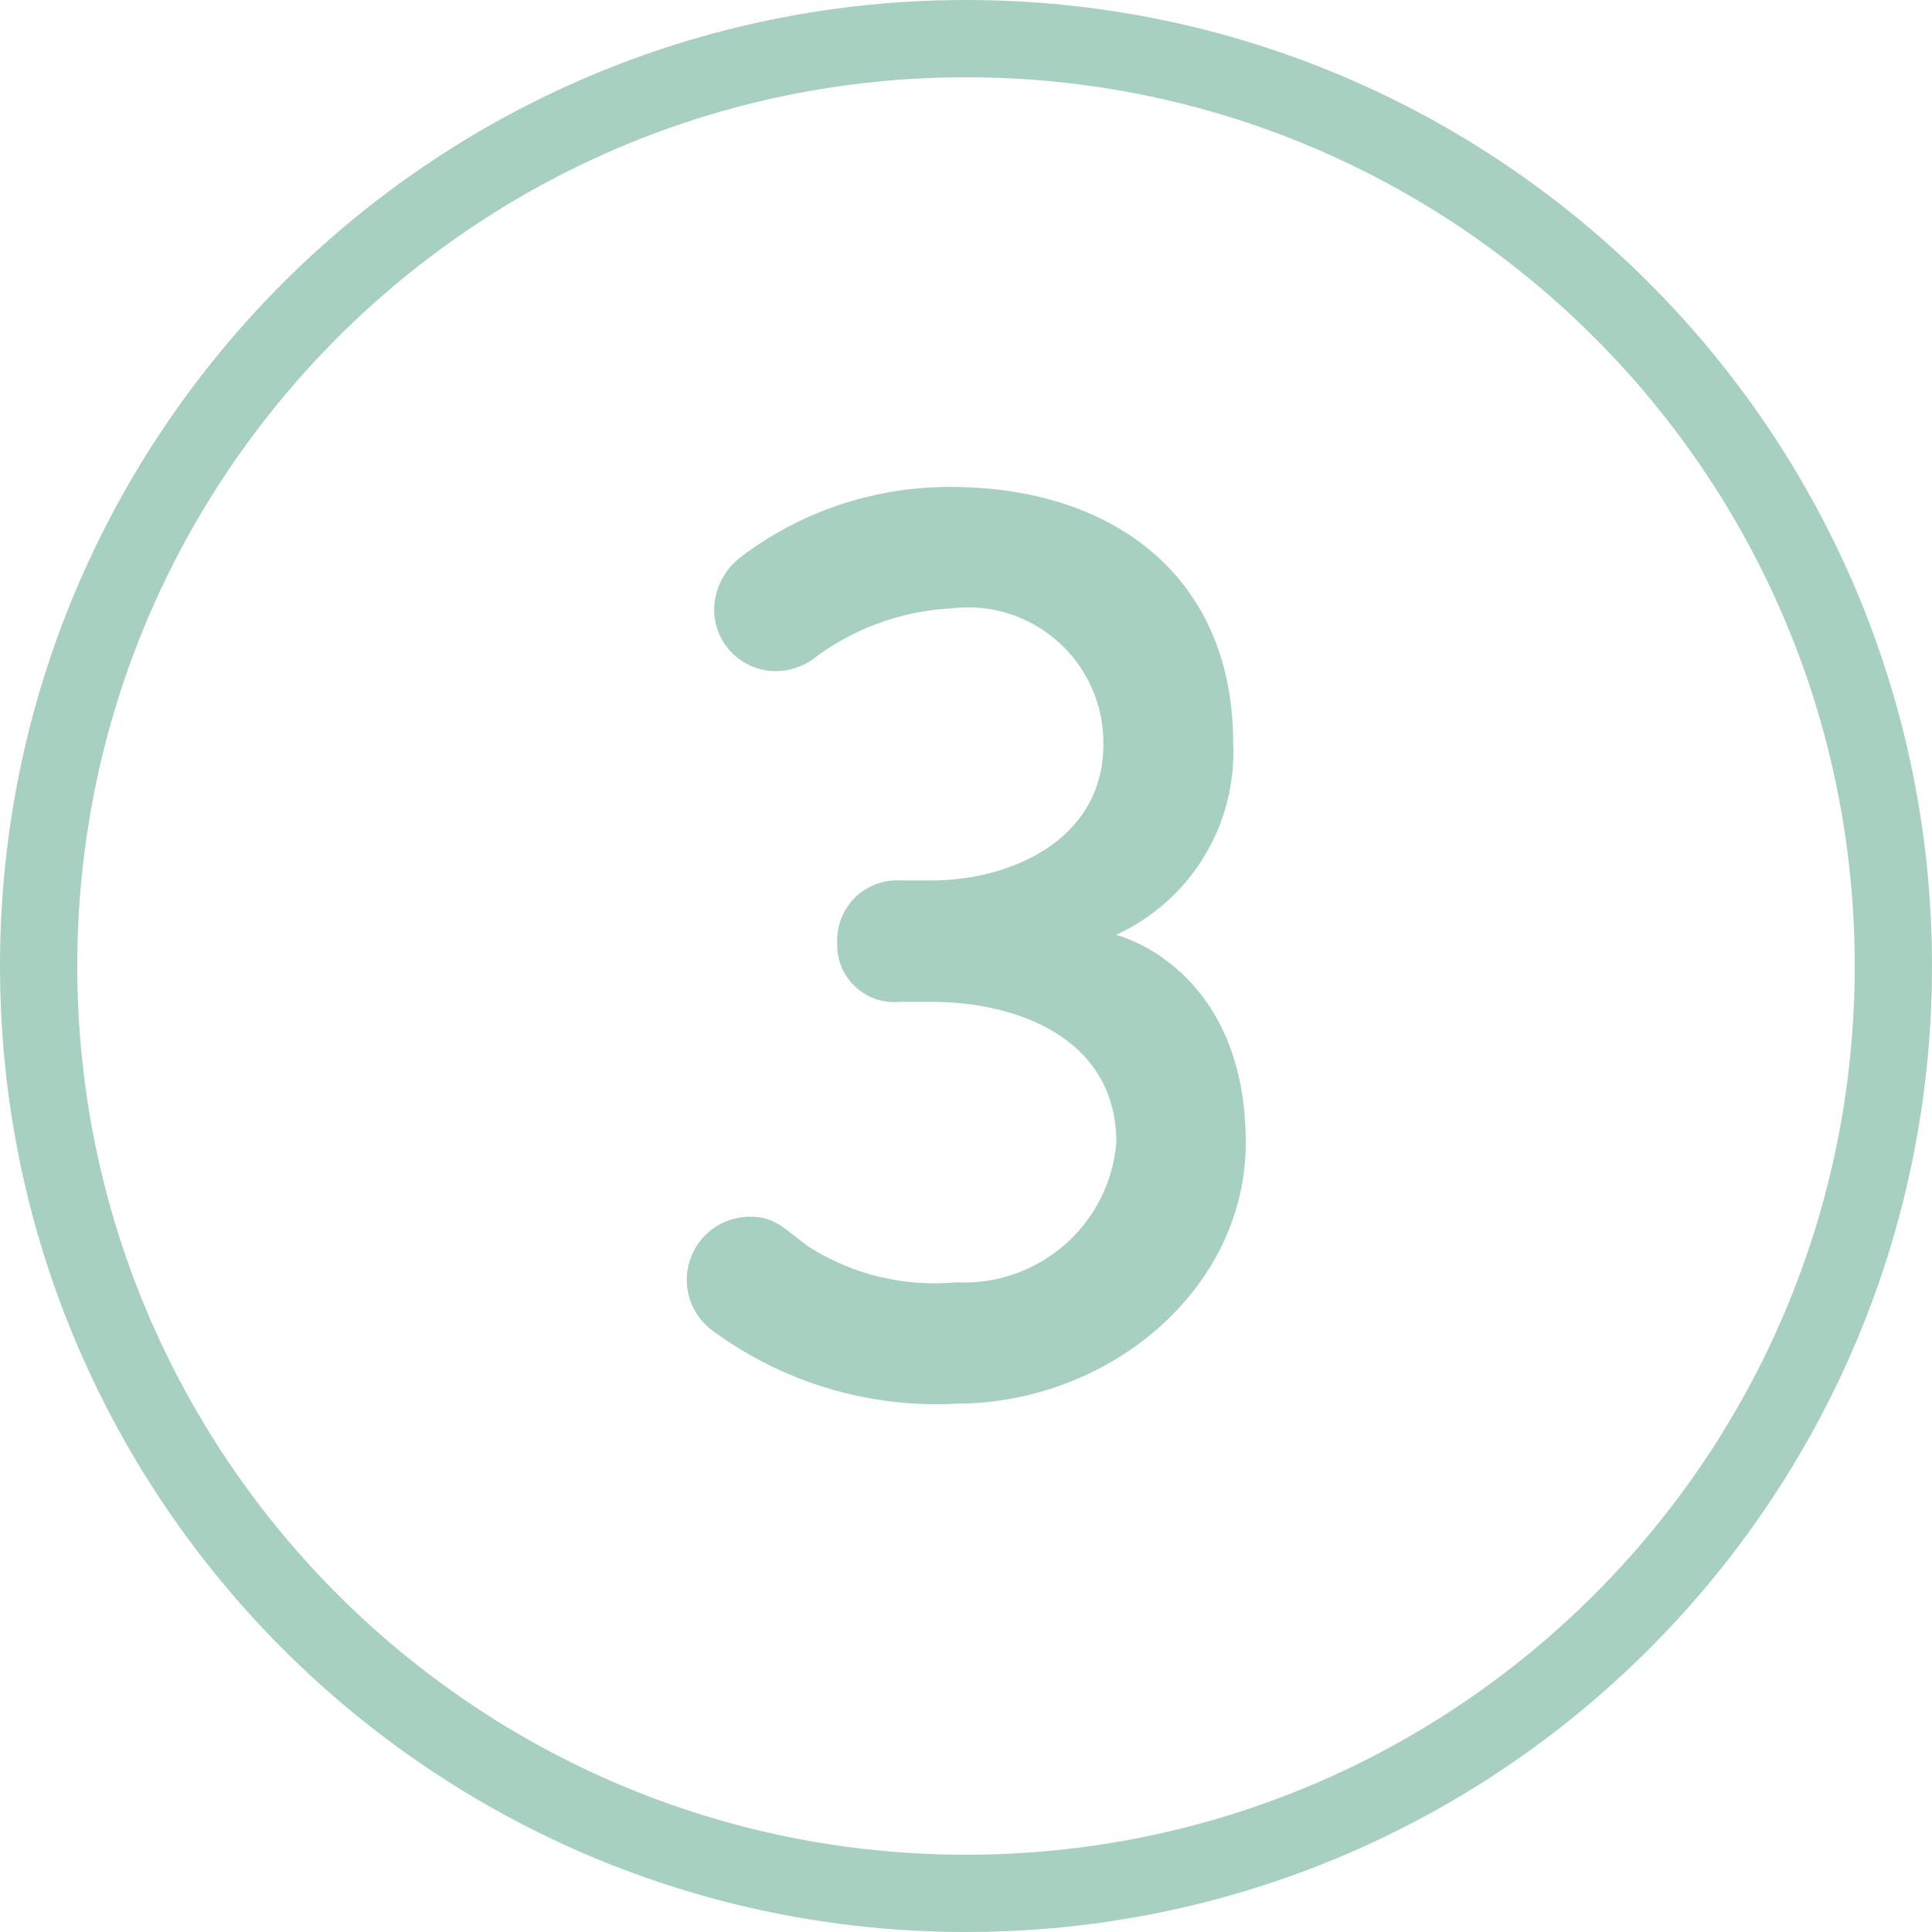
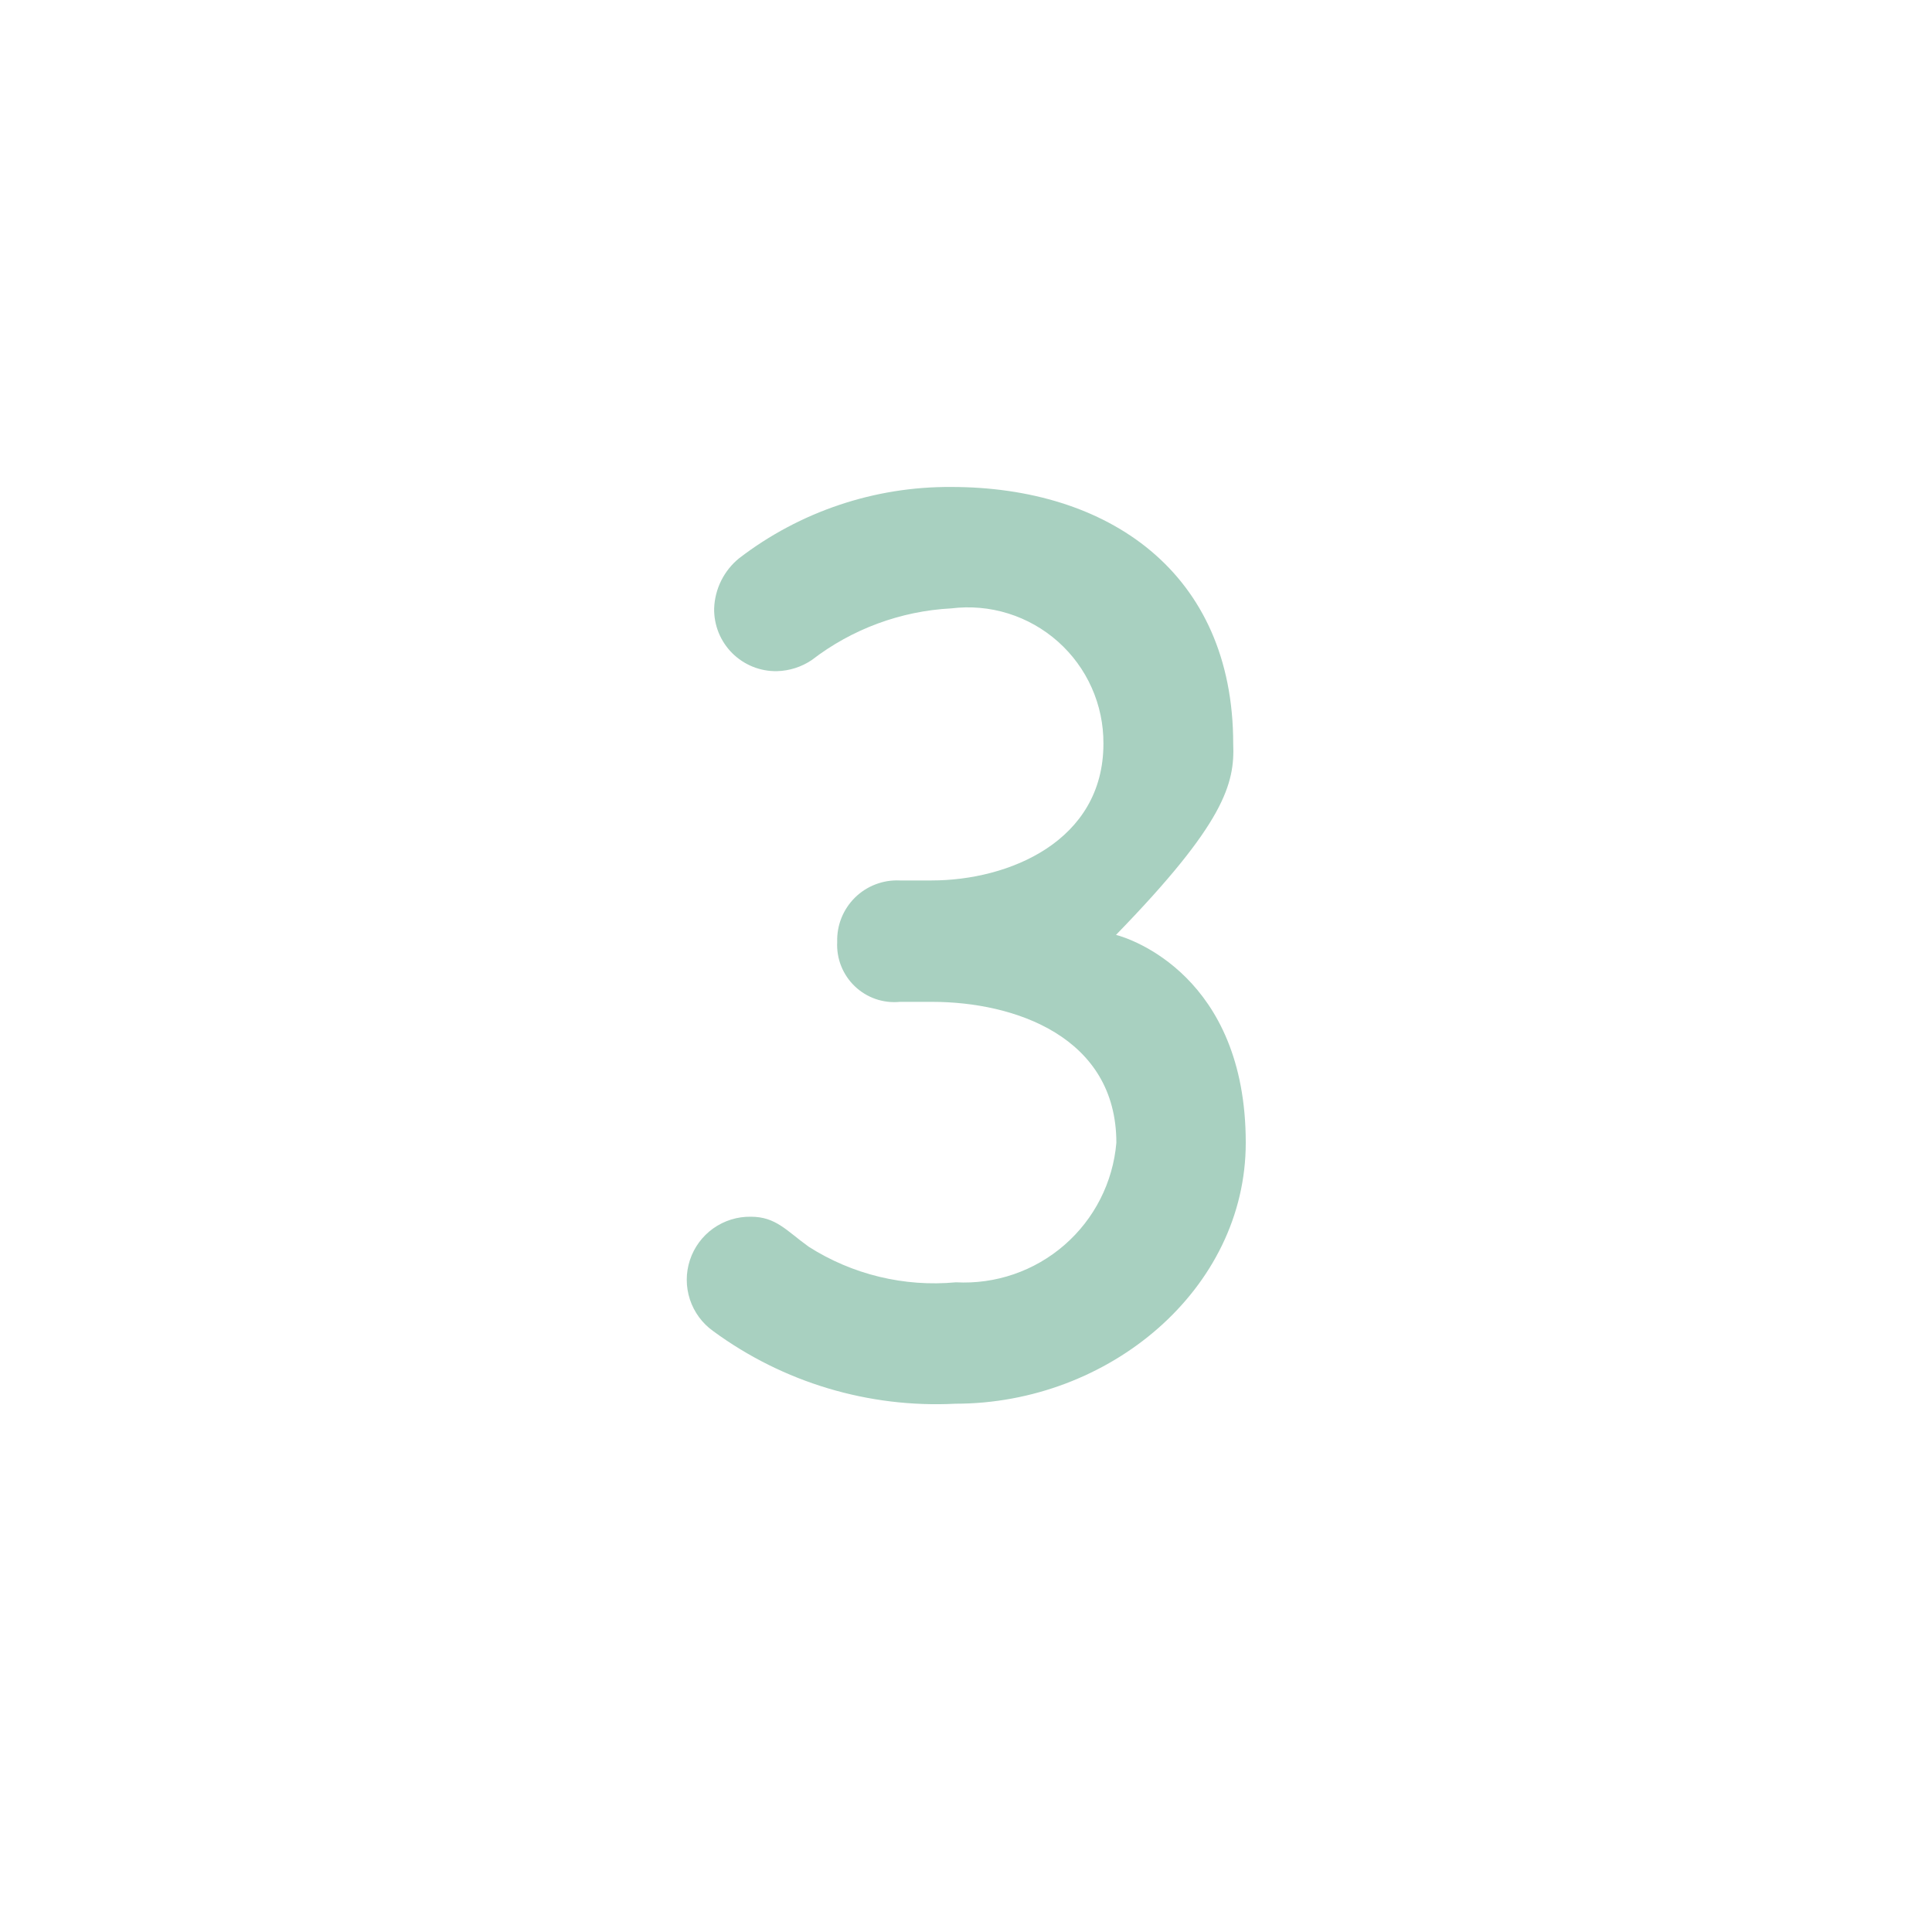
<svg xmlns="http://www.w3.org/2000/svg" width="75" height="75" viewBox="0 0 75 75" fill="none">
-   <path d="M73.5 37.5C73.5 57.382 57.382 73.5 37.5 73.5C17.618 73.5 1.5 57.382 1.5 37.5C1.5 17.618 17.618 1.5 37.5 1.5C57.382 1.5 73.5 17.618 73.5 37.5Z" stroke="#A8D0C0" stroke-width="3" />
-   <path fill-rule="evenodd" clip-rule="evenodd" d="M37.094 54.492C43.052 54.492 48.36 50.05 48.36 44.362C48.36 37.89 43.865 36.427 43.323 36.292C44.733 35.648 45.92 34.597 46.73 33.275C47.541 31.954 47.938 30.42 47.873 28.871C47.873 22.204 42.998 18.904 36.931 18.904C33.956 18.884 31.059 19.856 28.698 21.667C28.405 21.903 28.167 22.2 27.999 22.536C27.831 22.872 27.737 23.241 27.723 23.617C27.717 23.938 27.776 24.258 27.896 24.556C28.017 24.855 28.196 25.126 28.424 25.354C28.651 25.581 28.922 25.76 29.221 25.881C29.519 26.001 29.839 26.06 30.16 26.054C30.644 26.043 31.114 25.892 31.515 25.621C33.075 24.419 34.964 23.72 36.931 23.617C37.674 23.526 38.427 23.593 39.141 23.816C39.855 24.039 40.513 24.412 41.072 24.909C41.63 25.406 42.077 26.016 42.381 26.7C42.685 27.383 42.84 28.123 42.835 28.871C42.835 32.663 39.152 34.179 36.169 34.179H34.919C34.6 34.165 34.283 34.217 33.985 34.332C33.688 34.446 33.417 34.62 33.19 34.844C32.963 35.068 32.785 35.336 32.666 35.631C32.547 35.927 32.491 36.244 32.5 36.562C32.483 36.882 32.535 37.202 32.653 37.5C32.771 37.797 32.952 38.066 33.183 38.287C33.415 38.509 33.691 38.677 33.994 38.782C34.297 38.886 34.619 38.923 34.938 38.892H36.188C39.383 38.892 43.337 40.246 43.337 44.362C43.206 45.898 42.483 47.321 41.32 48.332C40.157 49.343 38.647 49.862 37.108 49.779C35.103 49.966 33.092 49.48 31.394 48.398C30.527 47.773 30.121 47.233 29.146 47.233C28.624 47.225 28.113 47.384 27.687 47.687C27.262 47.99 26.945 48.421 26.782 48.917C26.619 49.413 26.619 49.949 26.782 50.445C26.945 50.941 27.262 51.372 27.688 51.675C30.405 53.67 33.727 54.665 37.094 54.492Z" fill="#A8D0C0" />
+   <path fill-rule="evenodd" clip-rule="evenodd" d="M37.094 54.492C43.052 54.492 48.36 50.05 48.36 44.362C48.36 37.89 43.865 36.427 43.323 36.292C47.541 31.954 47.938 30.42 47.873 28.871C47.873 22.204 42.998 18.904 36.931 18.904C33.956 18.884 31.059 19.856 28.698 21.667C28.405 21.903 28.167 22.2 27.999 22.536C27.831 22.872 27.737 23.241 27.723 23.617C27.717 23.938 27.776 24.258 27.896 24.556C28.017 24.855 28.196 25.126 28.424 25.354C28.651 25.581 28.922 25.76 29.221 25.881C29.519 26.001 29.839 26.06 30.16 26.054C30.644 26.043 31.114 25.892 31.515 25.621C33.075 24.419 34.964 23.72 36.931 23.617C37.674 23.526 38.427 23.593 39.141 23.816C39.855 24.039 40.513 24.412 41.072 24.909C41.63 25.406 42.077 26.016 42.381 26.7C42.685 27.383 42.84 28.123 42.835 28.871C42.835 32.663 39.152 34.179 36.169 34.179H34.919C34.6 34.165 34.283 34.217 33.985 34.332C33.688 34.446 33.417 34.62 33.19 34.844C32.963 35.068 32.785 35.336 32.666 35.631C32.547 35.927 32.491 36.244 32.5 36.562C32.483 36.882 32.535 37.202 32.653 37.5C32.771 37.797 32.952 38.066 33.183 38.287C33.415 38.509 33.691 38.677 33.994 38.782C34.297 38.886 34.619 38.923 34.938 38.892H36.188C39.383 38.892 43.337 40.246 43.337 44.362C43.206 45.898 42.483 47.321 41.32 48.332C40.157 49.343 38.647 49.862 37.108 49.779C35.103 49.966 33.092 49.48 31.394 48.398C30.527 47.773 30.121 47.233 29.146 47.233C28.624 47.225 28.113 47.384 27.687 47.687C27.262 47.99 26.945 48.421 26.782 48.917C26.619 49.413 26.619 49.949 26.782 50.445C26.945 50.941 27.262 51.372 27.688 51.675C30.405 53.67 33.727 54.665 37.094 54.492Z" fill="#A8D0C0" />
</svg>